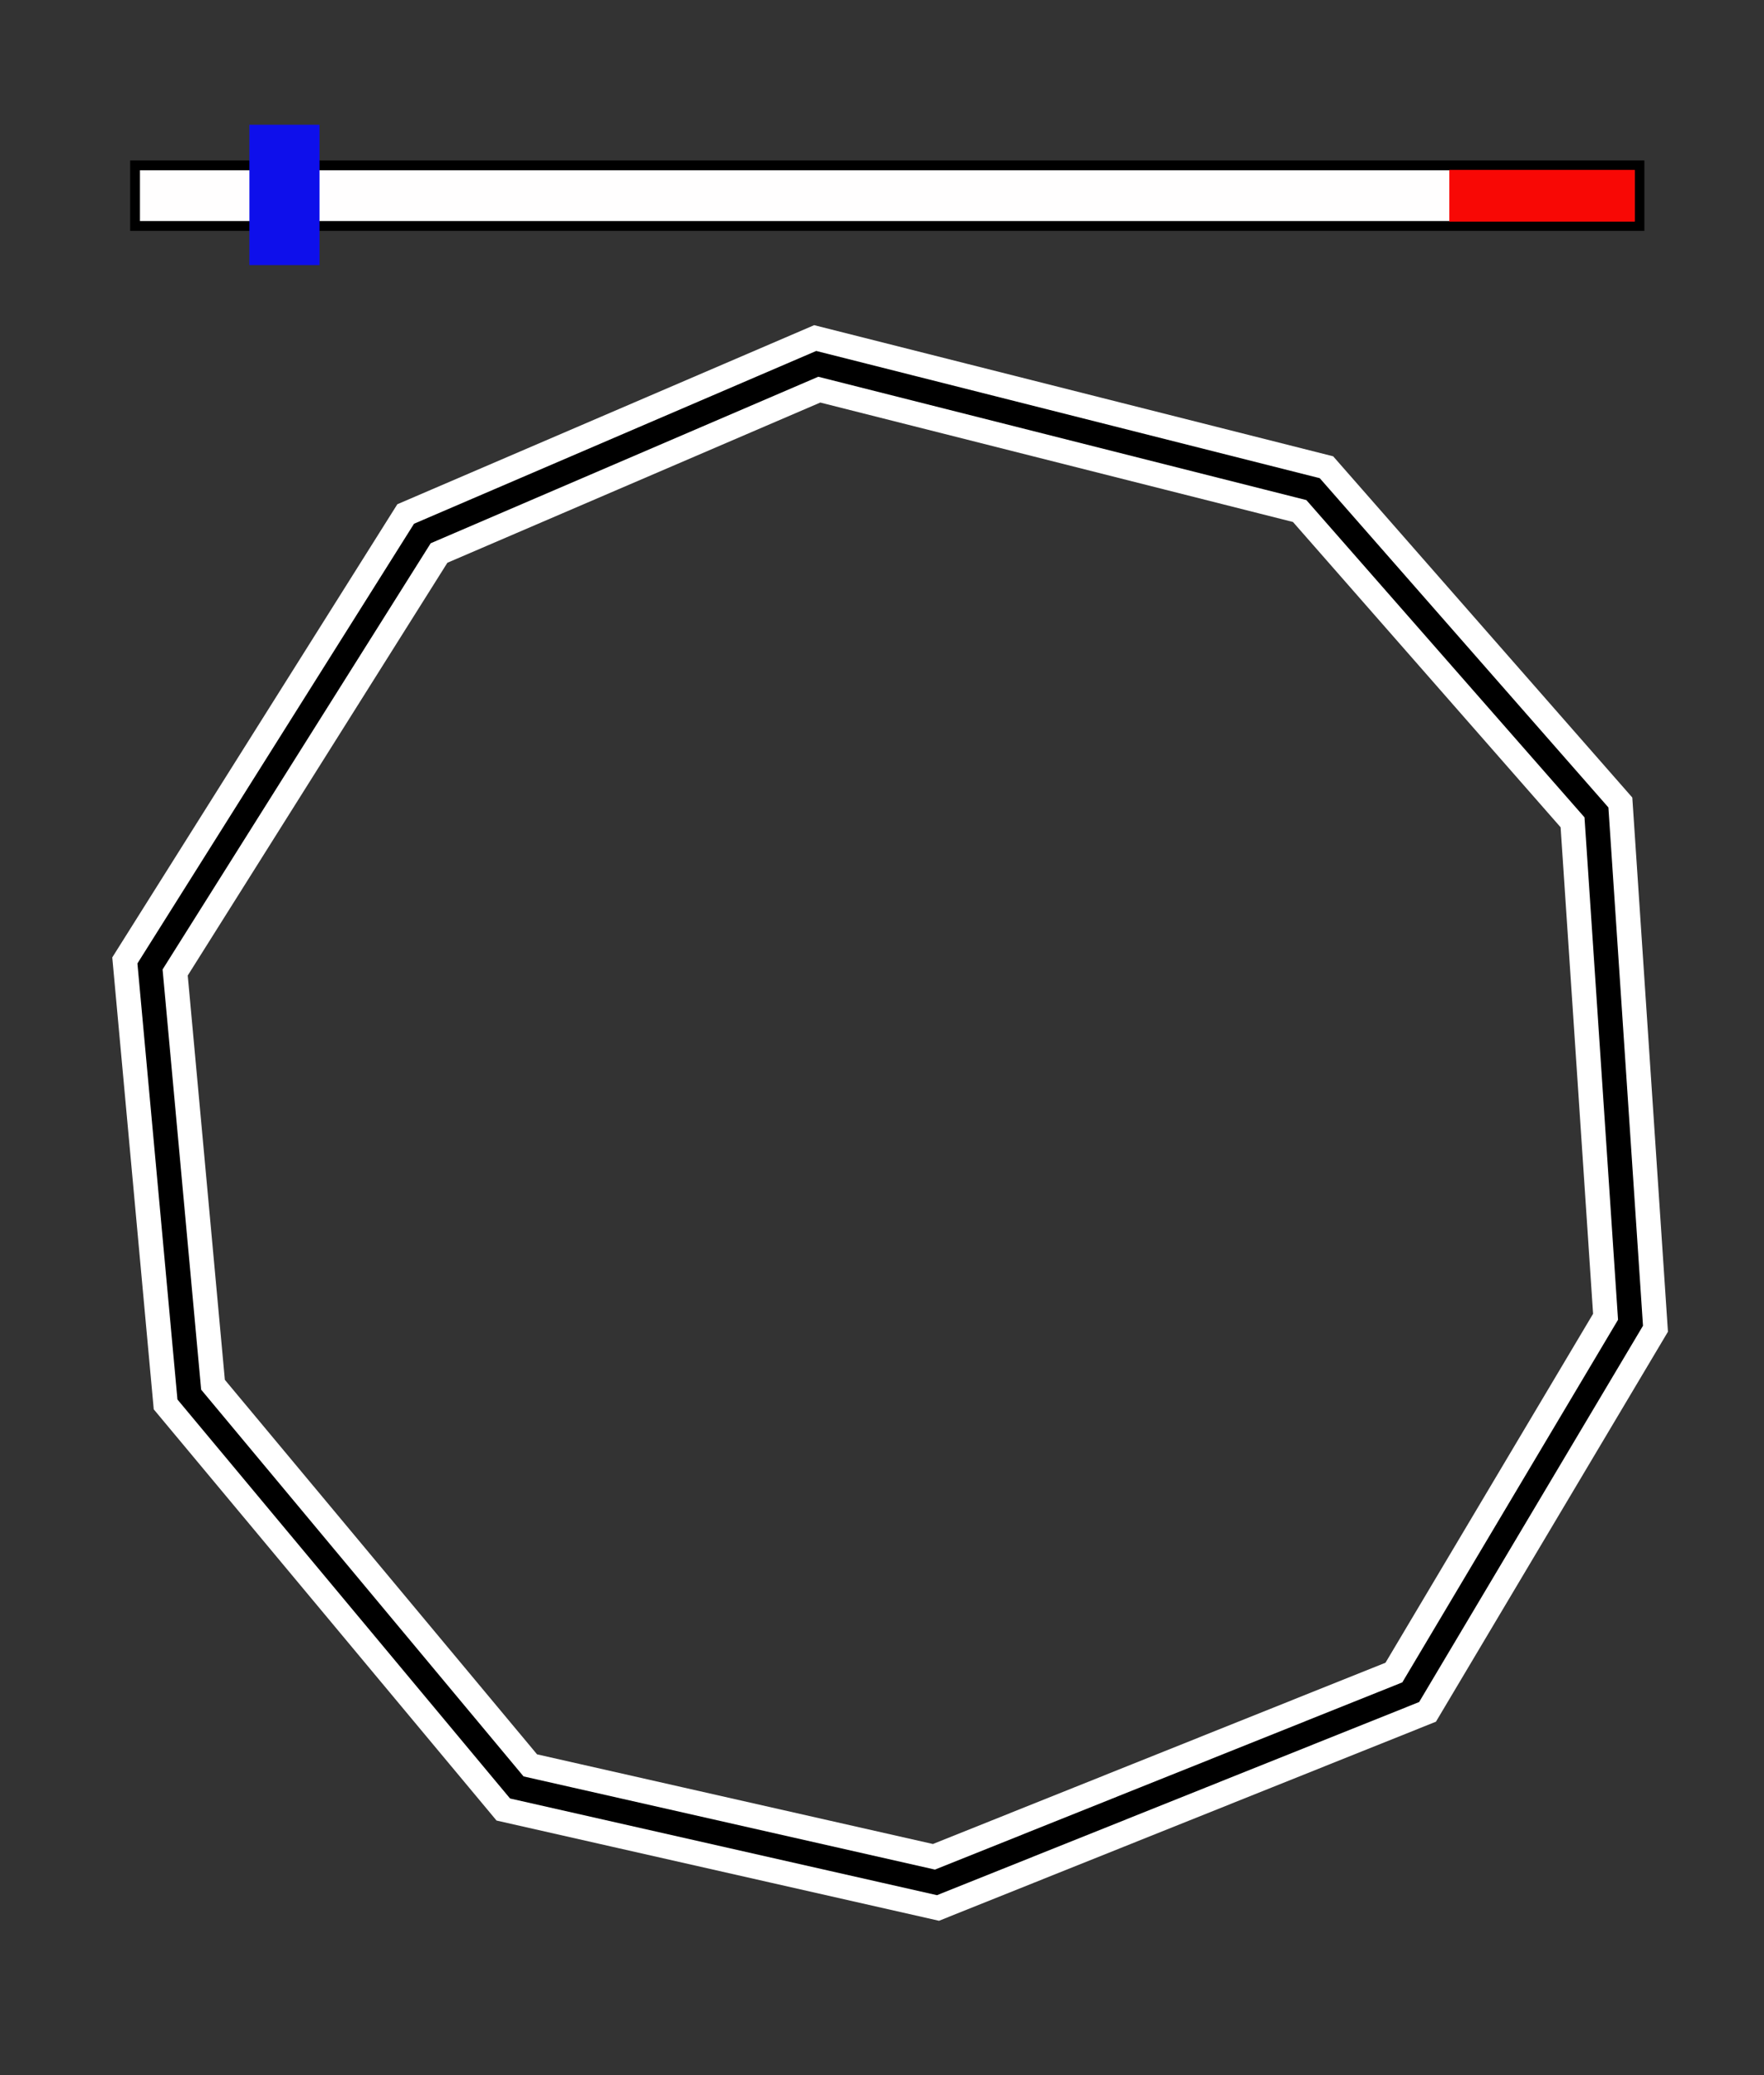
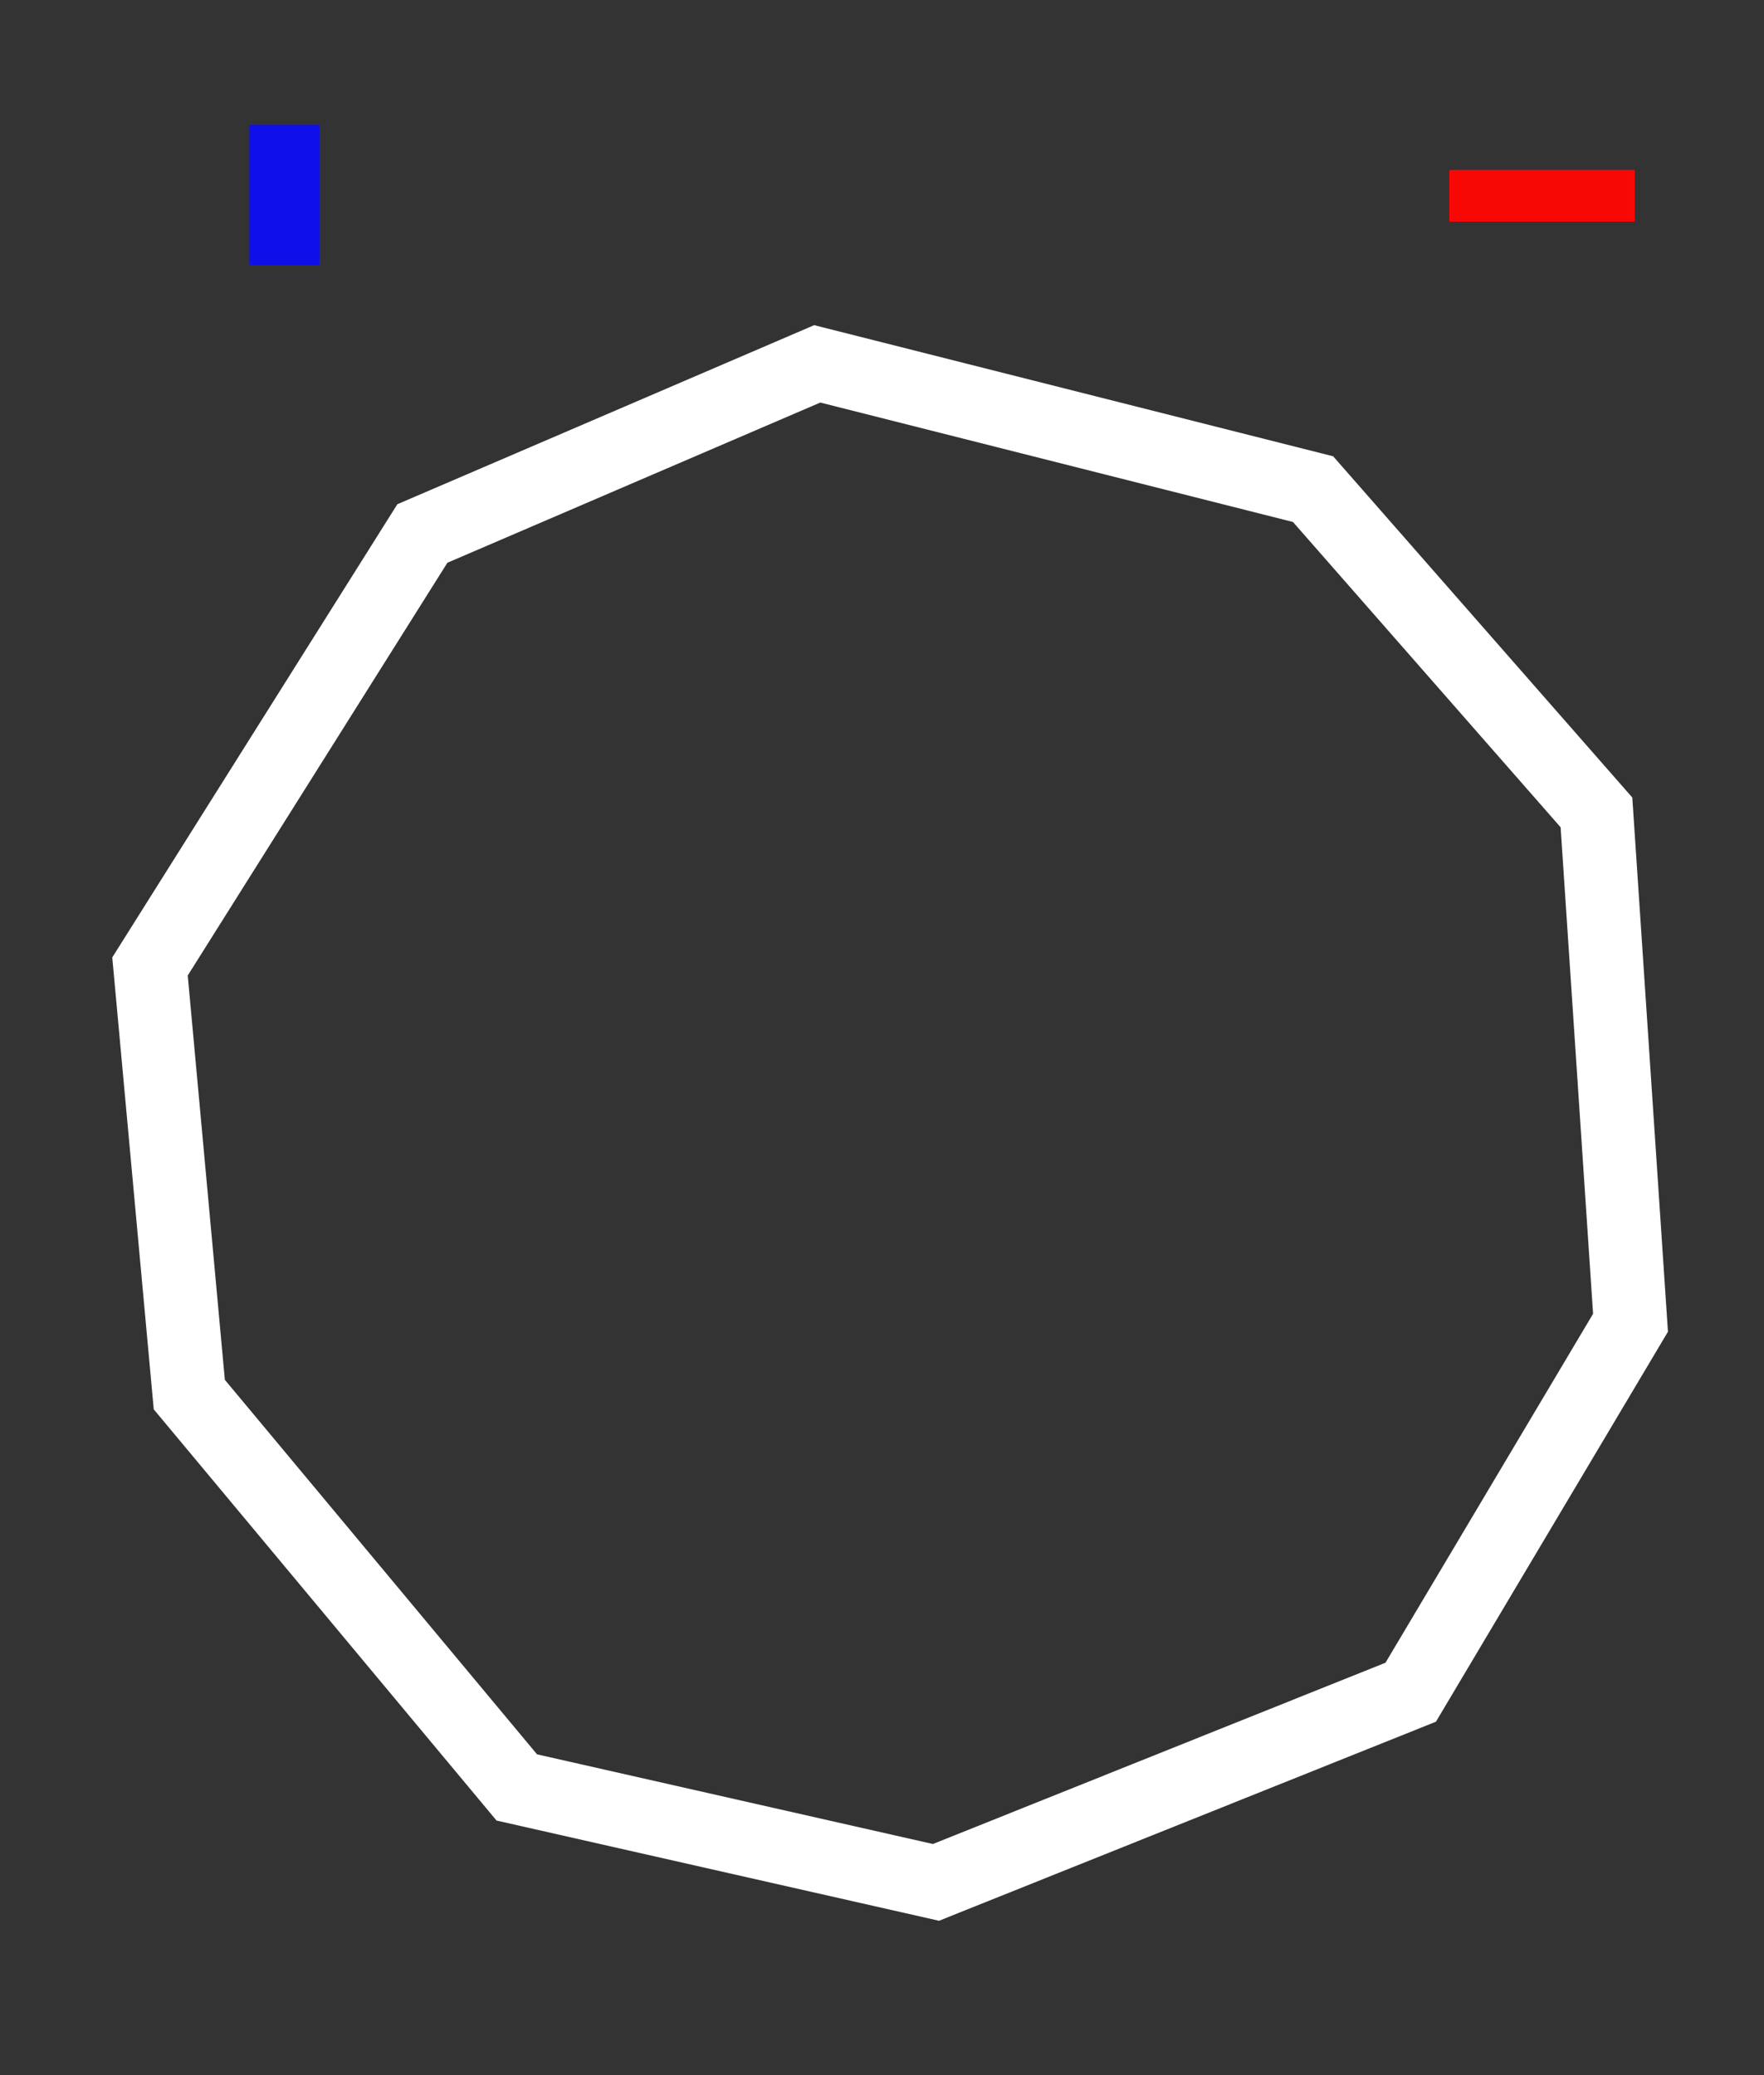
<svg xmlns="http://www.w3.org/2000/svg" viewBox="0 0 35.997 42.339">
  <rect x="0" y="0" width="35.997" height="42.339" fill="#333333" stroke="none" />
  <defs>
    <linearGradient id="a" x1="301.8" x2="288.56" y1="267.55" y2="839.03" gradientTransform="translate(0 73.469)" gradientUnits="userSpaceOnUse">
      <stop offset="0" stop-color="#ffdc10" />
      <stop offset=".395" stop-color="#f4b908" />
      <stop offset=".75" stop-color="#eea704" />
      <stop offset="1" stop-color="#c68000" />
    </linearGradient>
    <linearGradient id="b" x1="181.75" x2="148.84" y1="231.55" y2="781.62" gradientTransform="translate(0 73.469)" gradientUnits="userSpaceOnUse">
      <stop offset="0" stop-color="#ffdc10" />
      <stop offset=".362" stop-color="#f4b908" />
      <stop offset=".75" stop-color="#eea704" />
      <stop offset="1" stop-color="#da9302" />
    </linearGradient>
  </defs>
  <path fill="none" stroke="#fff" stroke-width="1.5" d="M28.788 34.523l-9.688 3.88-8.554-1.937-6.683-8.015-.802-8.734 5.558-8.833 8.058-3.461 10.118 2.556 5.783 6.595.695 10.412z" />
-   <path fill="none" stroke="#000" stroke-width=".5" d="M28.788 34.523l-9.688 3.88-8.554-1.937-6.683-8.015-.802-8.734 5.558-8.833 8.058-3.461 10.118 2.556 5.783 6.595.695 10.412z" />
-   <path fill="#fffefe" stroke="#000" stroke-width=".2" d="M2.756 3.374h30.7V4.61h-30.7z" />
  <path fill="#f80805" d="M29.575 3.466h3.786v1.056h-3.786z" />
  <path fill="#0e0feb" d="M5.089 2.545H6.52v2.863H5.089z" />
</svg>